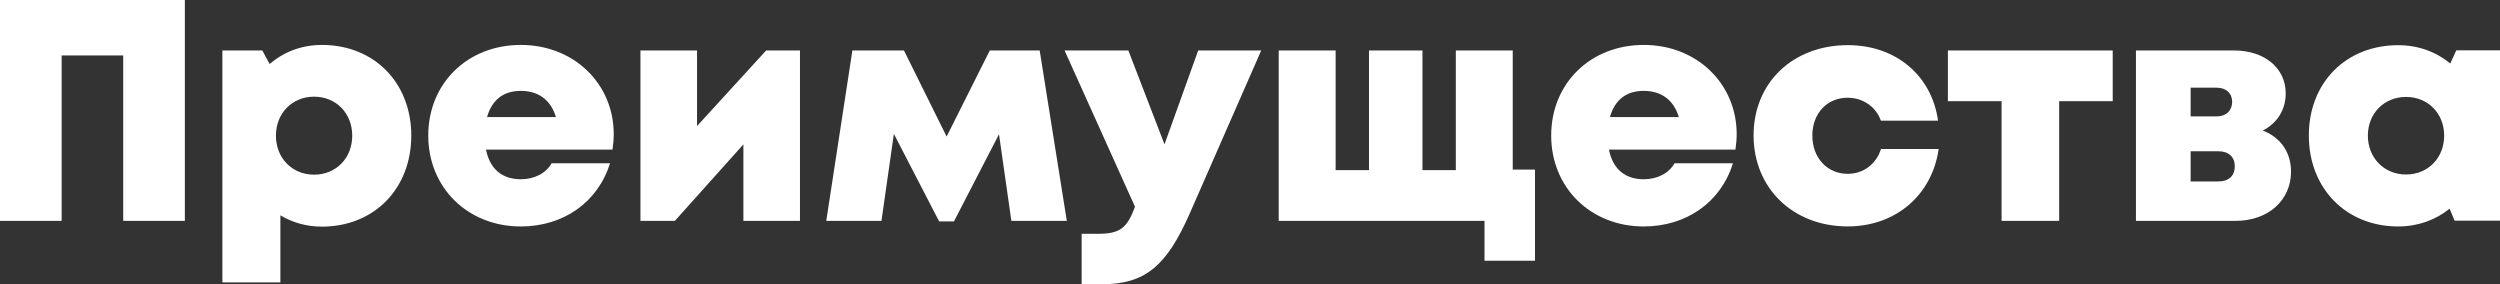
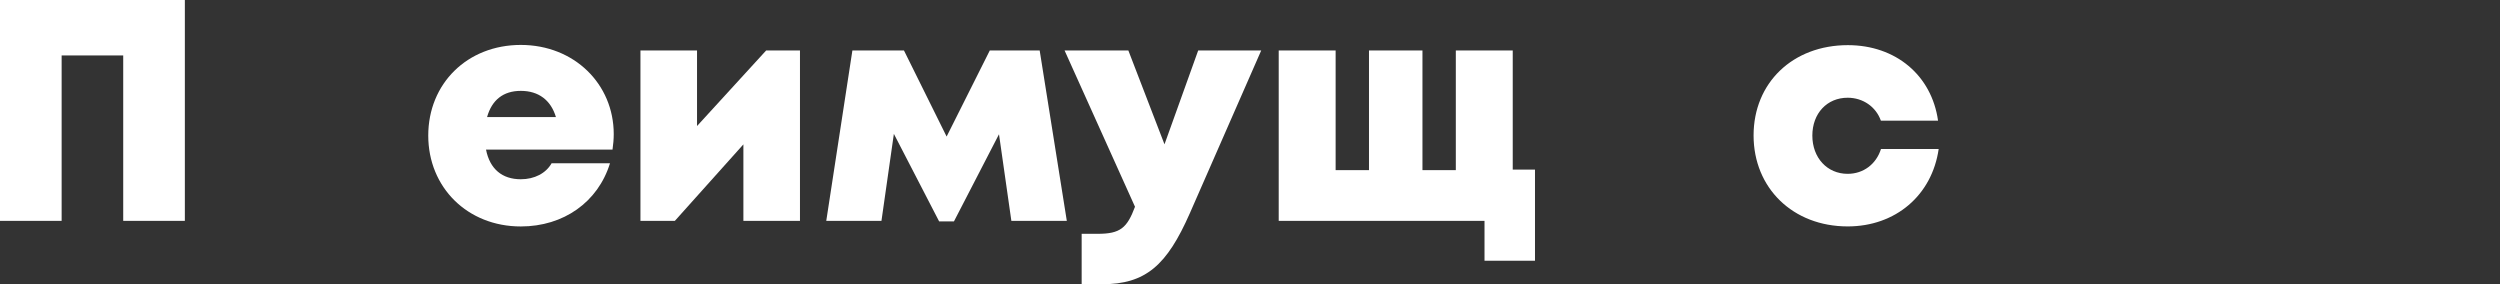
<svg xmlns="http://www.w3.org/2000/svg" id="_Слой_2" data-name="Слой 2" viewBox="0 0 594.27 67.57">
  <rect x="0" y="0" width="594.27" height="67.57" fill="#333333" stroke="none" />
  <defs>
    <style> .cls-1 { fill: #fff; stroke-width: 0px; } </style>
  </defs>
  <g id="_Слой_2-2" data-name=" Слой 2">
    <g>
      <path class="cls-1" d="M43.94,0v52.5h-14.65V13.18h-14.64v39.32H0V0h43.94Z" />
-       <path class="cls-1" d="M97.76,32.25c0,12.62-8.85,21.62-21.24,21.62-3.66,0-7.01-.96-9.87-2.69v15.94h-13.79V12h9.49l1.75,3.22c3.33-2.88,7.62-4.54,12.43-4.54,12.38,0,21.24,8.96,21.24,21.58ZM83.73,32.25c0-5.32-3.84-9.27-9.07-9.27s-9.07,3.95-9.07,9.27,3.84,9.27,9.07,9.27,9.07-3.95,9.07-9.27Z" />
      <path class="cls-1" d="M145.89,31.87c0,1.22-.11,2.44-.29,3.69h-30.07c.91,4.64,3.86,7.05,8.27,7.05,3.26,0,5.98-1.43,7.32-3.8h13.88c-2.85,9.24-11.04,15.02-21.2,15.02-12.64,0-22-9.24-22-21.61s9.29-21.54,22-21.54,22.09,9.31,22.09,21.19h0ZM115.78,27.83h16.37c-1.22-4.05-4.14-6.23-8.35-6.23s-6.89,2.21-8.02,6.23Z" />
      <path class="cls-1" d="M190.16,12v40.5h-13.45v-18.18l-16.29,18.18h-8.18V12h13.45v17.96l16.43-17.96h8.04Z" />
      <path class="cls-1" d="M240.41,52.5l-2.94-20.59-10.71,20.72h-3.52l-10.76-20.81-2.95,20.68h-13.12l6.21-40.5h12.26l10.14,20.46,10.26-20.46h11.86l6.45,40.5h-13.18Z" />
      <path class="cls-1" d="M299.8,12l-16.97,38.7c-5.46,12.39-10.48,16.87-20.93,16.87h-4.78v-11.99h3.84c5.34,0,6.95-1.39,8.84-6.43l-16.74-37.15h15.16l8.59,22.31,8.01-22.31h14.99Z" />
      <path class="cls-1" d="M364.88,40.32v21.66h-12v-9.48h-48.92V12h13.53v28.45h7.93V12h12.71v28.45h7.93V12h13.53v28.32h5.27Z" />
-       <path class="cls-1" d="M412.82,31.87c0,1.22-.11,2.44-.29,3.69h-30.07c.91,4.64,3.86,7.05,8.27,7.05,3.26,0,5.98-1.43,7.32-3.8h13.88c-2.85,9.24-11.04,15.02-21.2,15.02-12.64,0-22-9.24-22-21.61s9.29-21.54,22-21.54,22.09,9.31,22.09,21.19h0ZM382.7,27.83h16.37c-1.22-4.05-4.14-6.23-8.35-6.23s-6.89,2.21-8.02,6.23Z" />
      <path class="cls-1" d="M439.2,53.82c-12.99,0-22.36-9.1-22.36-21.63s9.33-21.46,22.41-21.46c11.38,0,19.92,7.17,21.44,17.95h-13.59c-1.17-3.3-4.26-5.45-7.9-5.45-4.9,0-8.39,3.72-8.39,9s3.53,9.09,8.39,9.09c3.74,0,6.78-2.29,7.93-5.91h13.71c-1.58,11-10.23,18.41-21.64,18.41h0Z" />
-       <path class="cls-1" d="M502.21,24.05h-12.73v28.45h-13.69v-28.45h-12.76v-12.05h39.18v12.05Z" />
-       <path class="cls-1" d="M544.6,40.77c0,6.82-5.4,11.73-13.19,11.73h-23.68V12h23.35c7.23,0,12.25,4.18,12.25,10.21,0,3.92-2.06,7.09-5.45,8.82,4.17,1.6,6.71,5.12,6.71,9.75ZM526.93,20.84h-6.2v6.83h6.2c2.26,0,3.67-1.42,3.67-3.45s-1.41-3.38-3.67-3.38ZM531.23,39.56c0-2.24-1.44-3.6-3.86-3.6h-6.64v7.17h6.64c2.42,0,3.86-1.36,3.86-3.57Z" />
-       <path class="cls-1" d="M594.27,11.96v40.5h-10.78l-1.2-2.86c-3.32,2.69-7.52,4.23-12.22,4.23-12.38,0-21.24-9.03-21.24-21.62s8.85-21.47,21.24-21.47c4.77,0,9.03,1.59,12.38,4.35l1.43-3.13h10.4ZM581,32.24c0-5.26-3.84-9.2-9.07-9.2s-9.07,3.95-9.07,9.2,3.84,9.24,9.07,9.24,9.07-3.95,9.07-9.24Z" />
    </g>
  </g>
</svg>